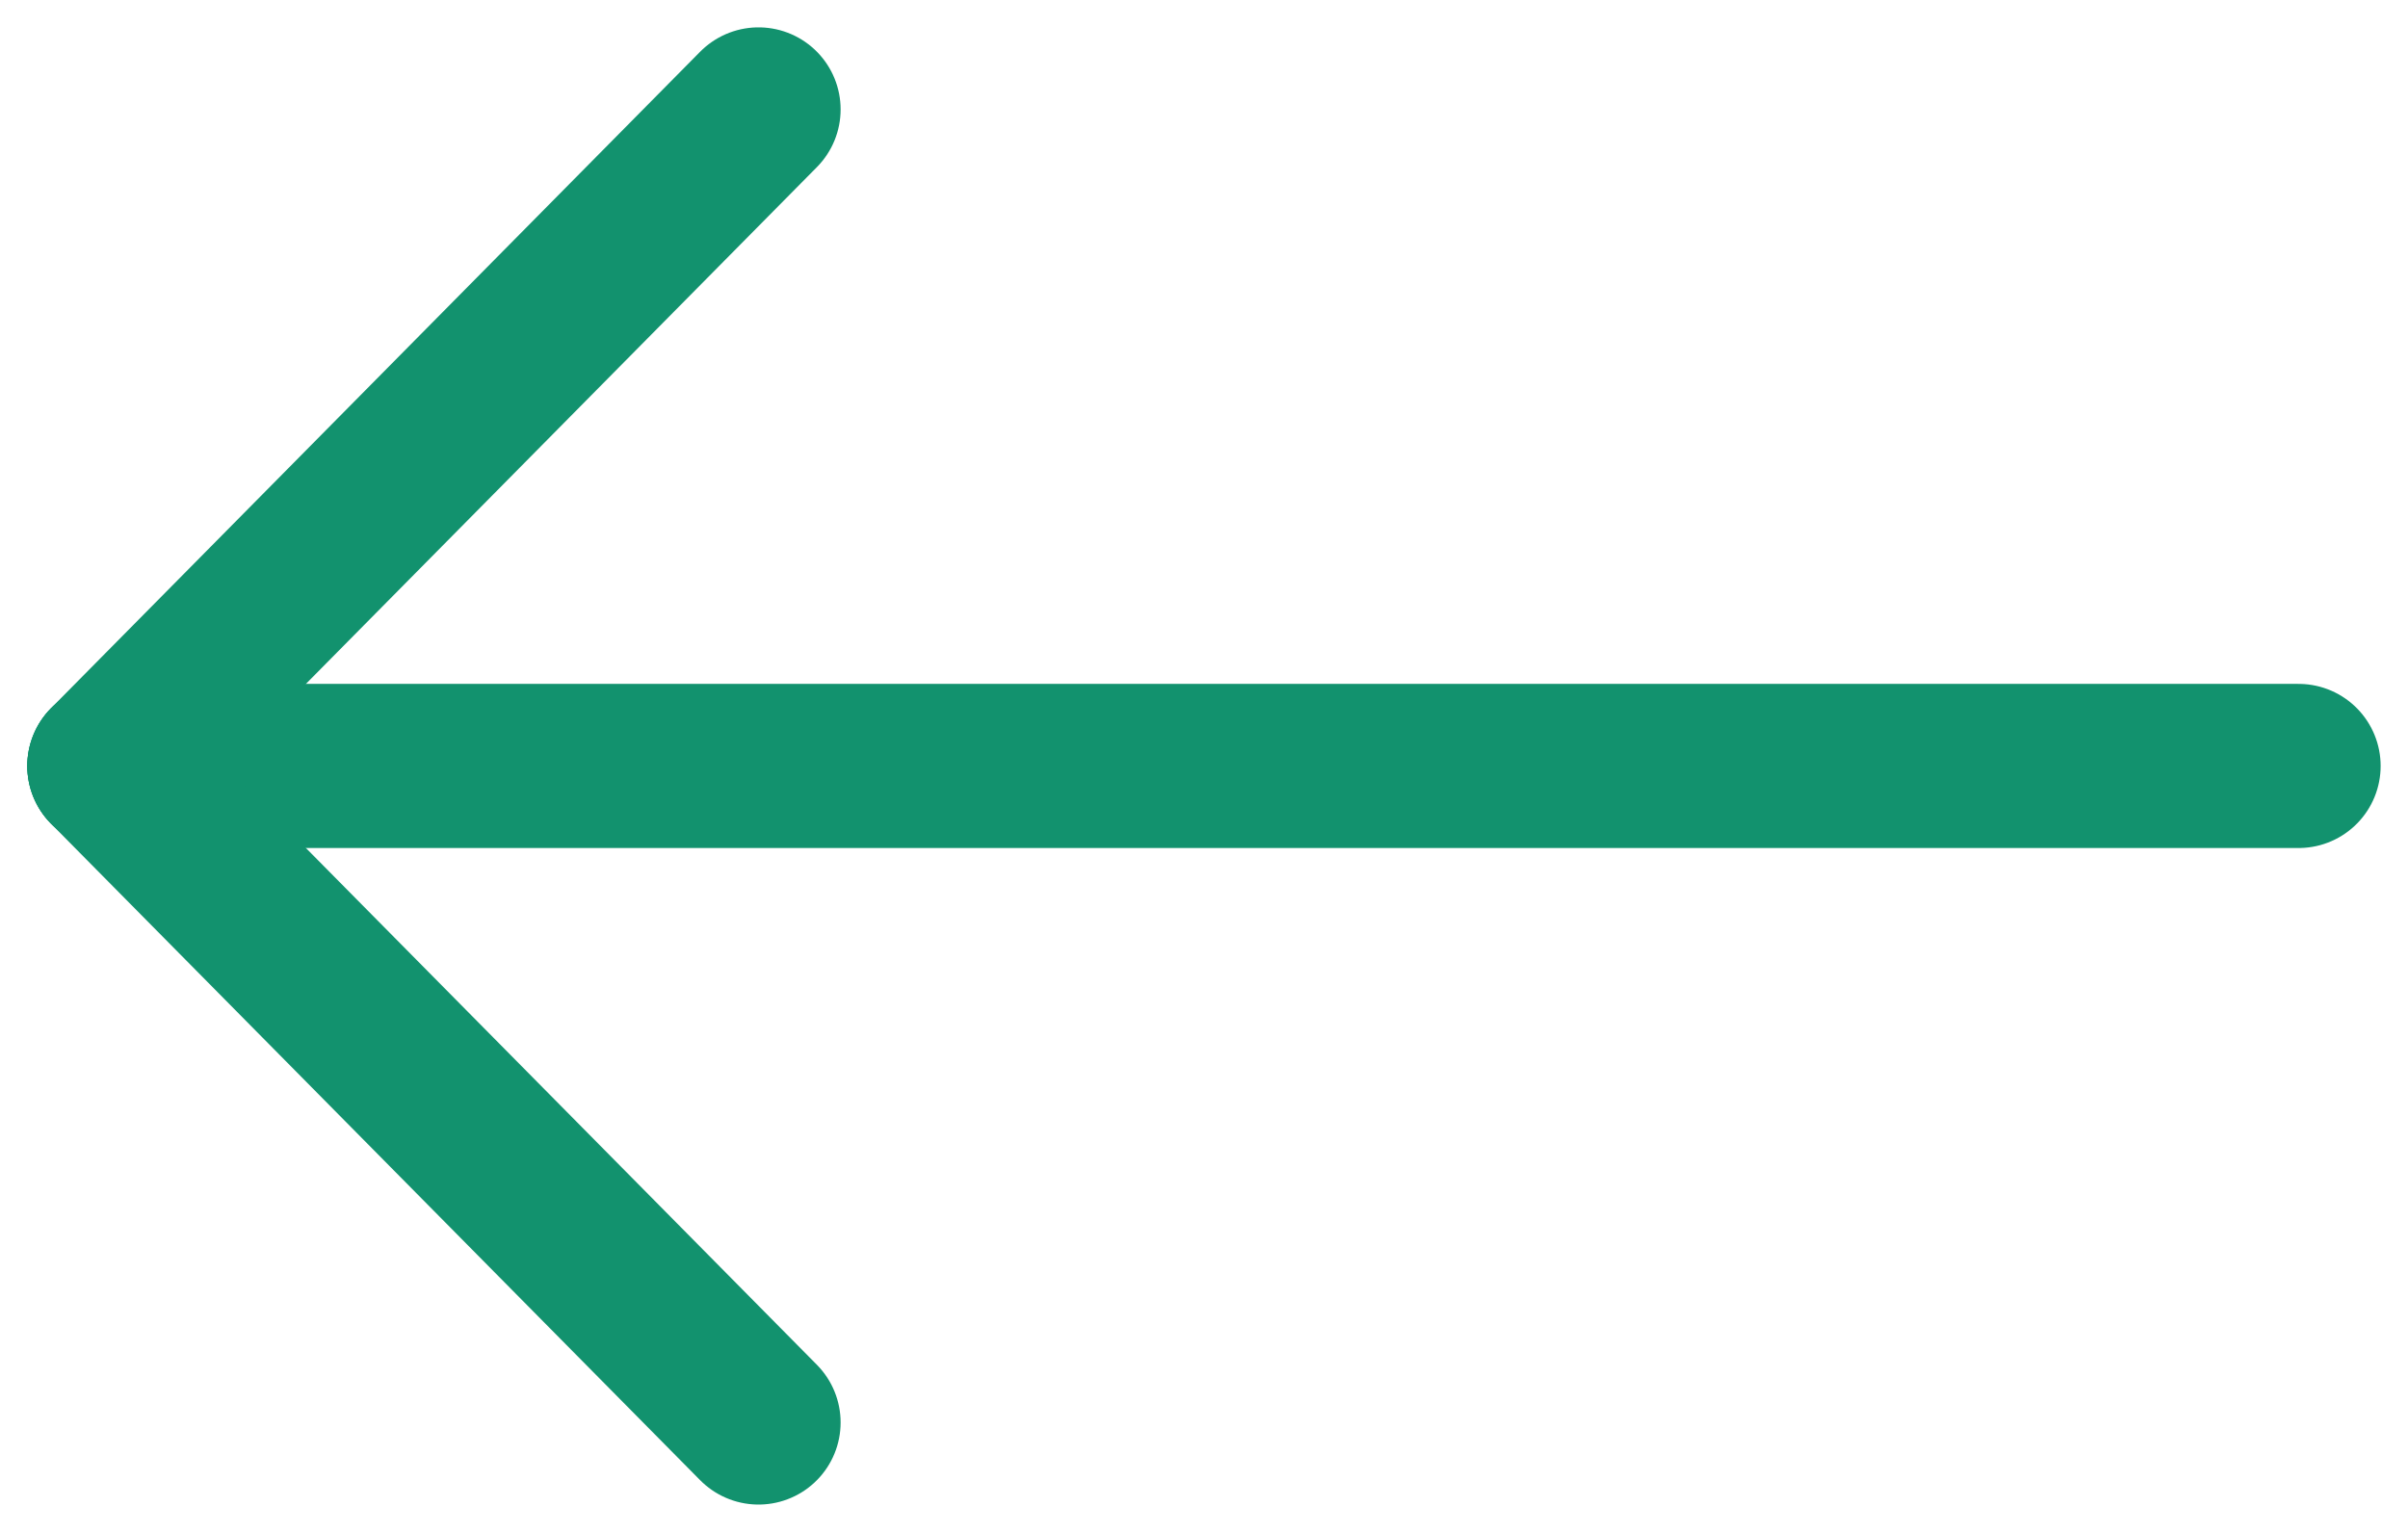
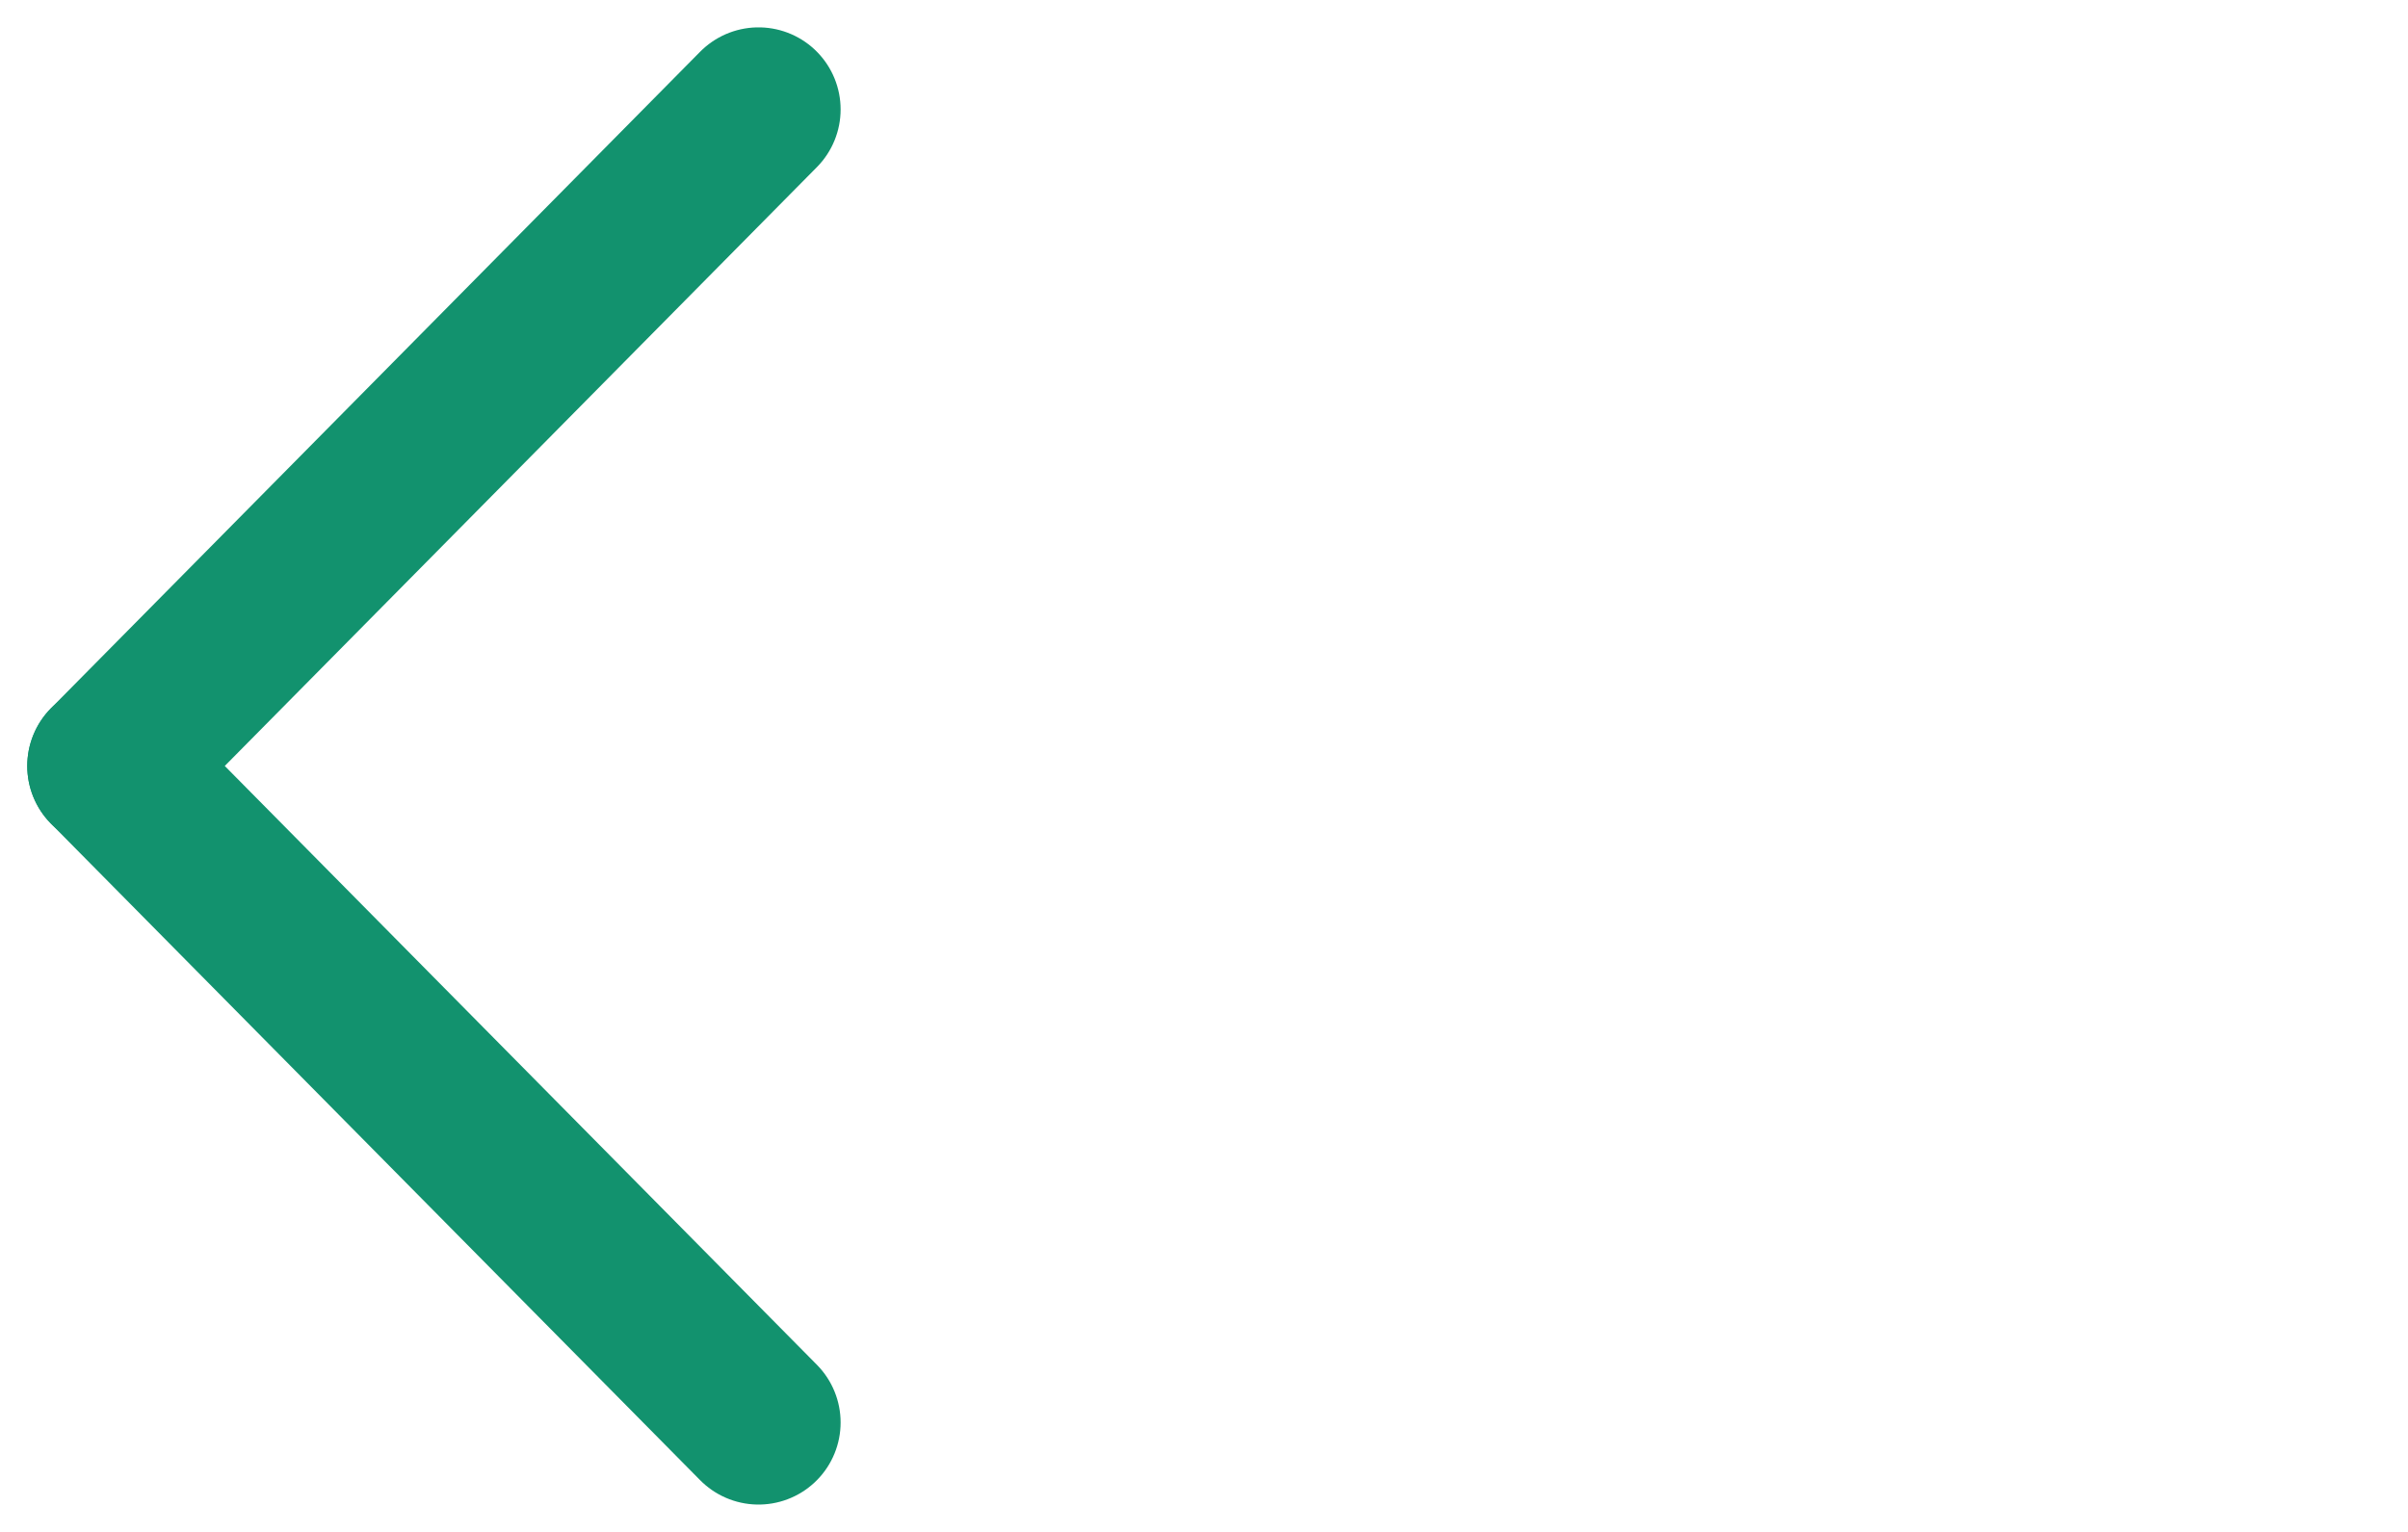
<svg xmlns="http://www.w3.org/2000/svg" width="22" height="14" viewBox="0 0 22 14" fill="none">
-   <path d="M21 7H1" stroke="#12926E" stroke-width="1.5" stroke-linecap="round" stroke-linejoin="round" />
  <path d="M6.93 13L0.999 7" stroke="#12926E" stroke-width="1.5" stroke-linecap="round" stroke-linejoin="round" />
  <path d="M6.93 1L0.999 7" stroke="#12926E" stroke-width="1.5" stroke-linecap="round" stroke-linejoin="round" />
</svg>